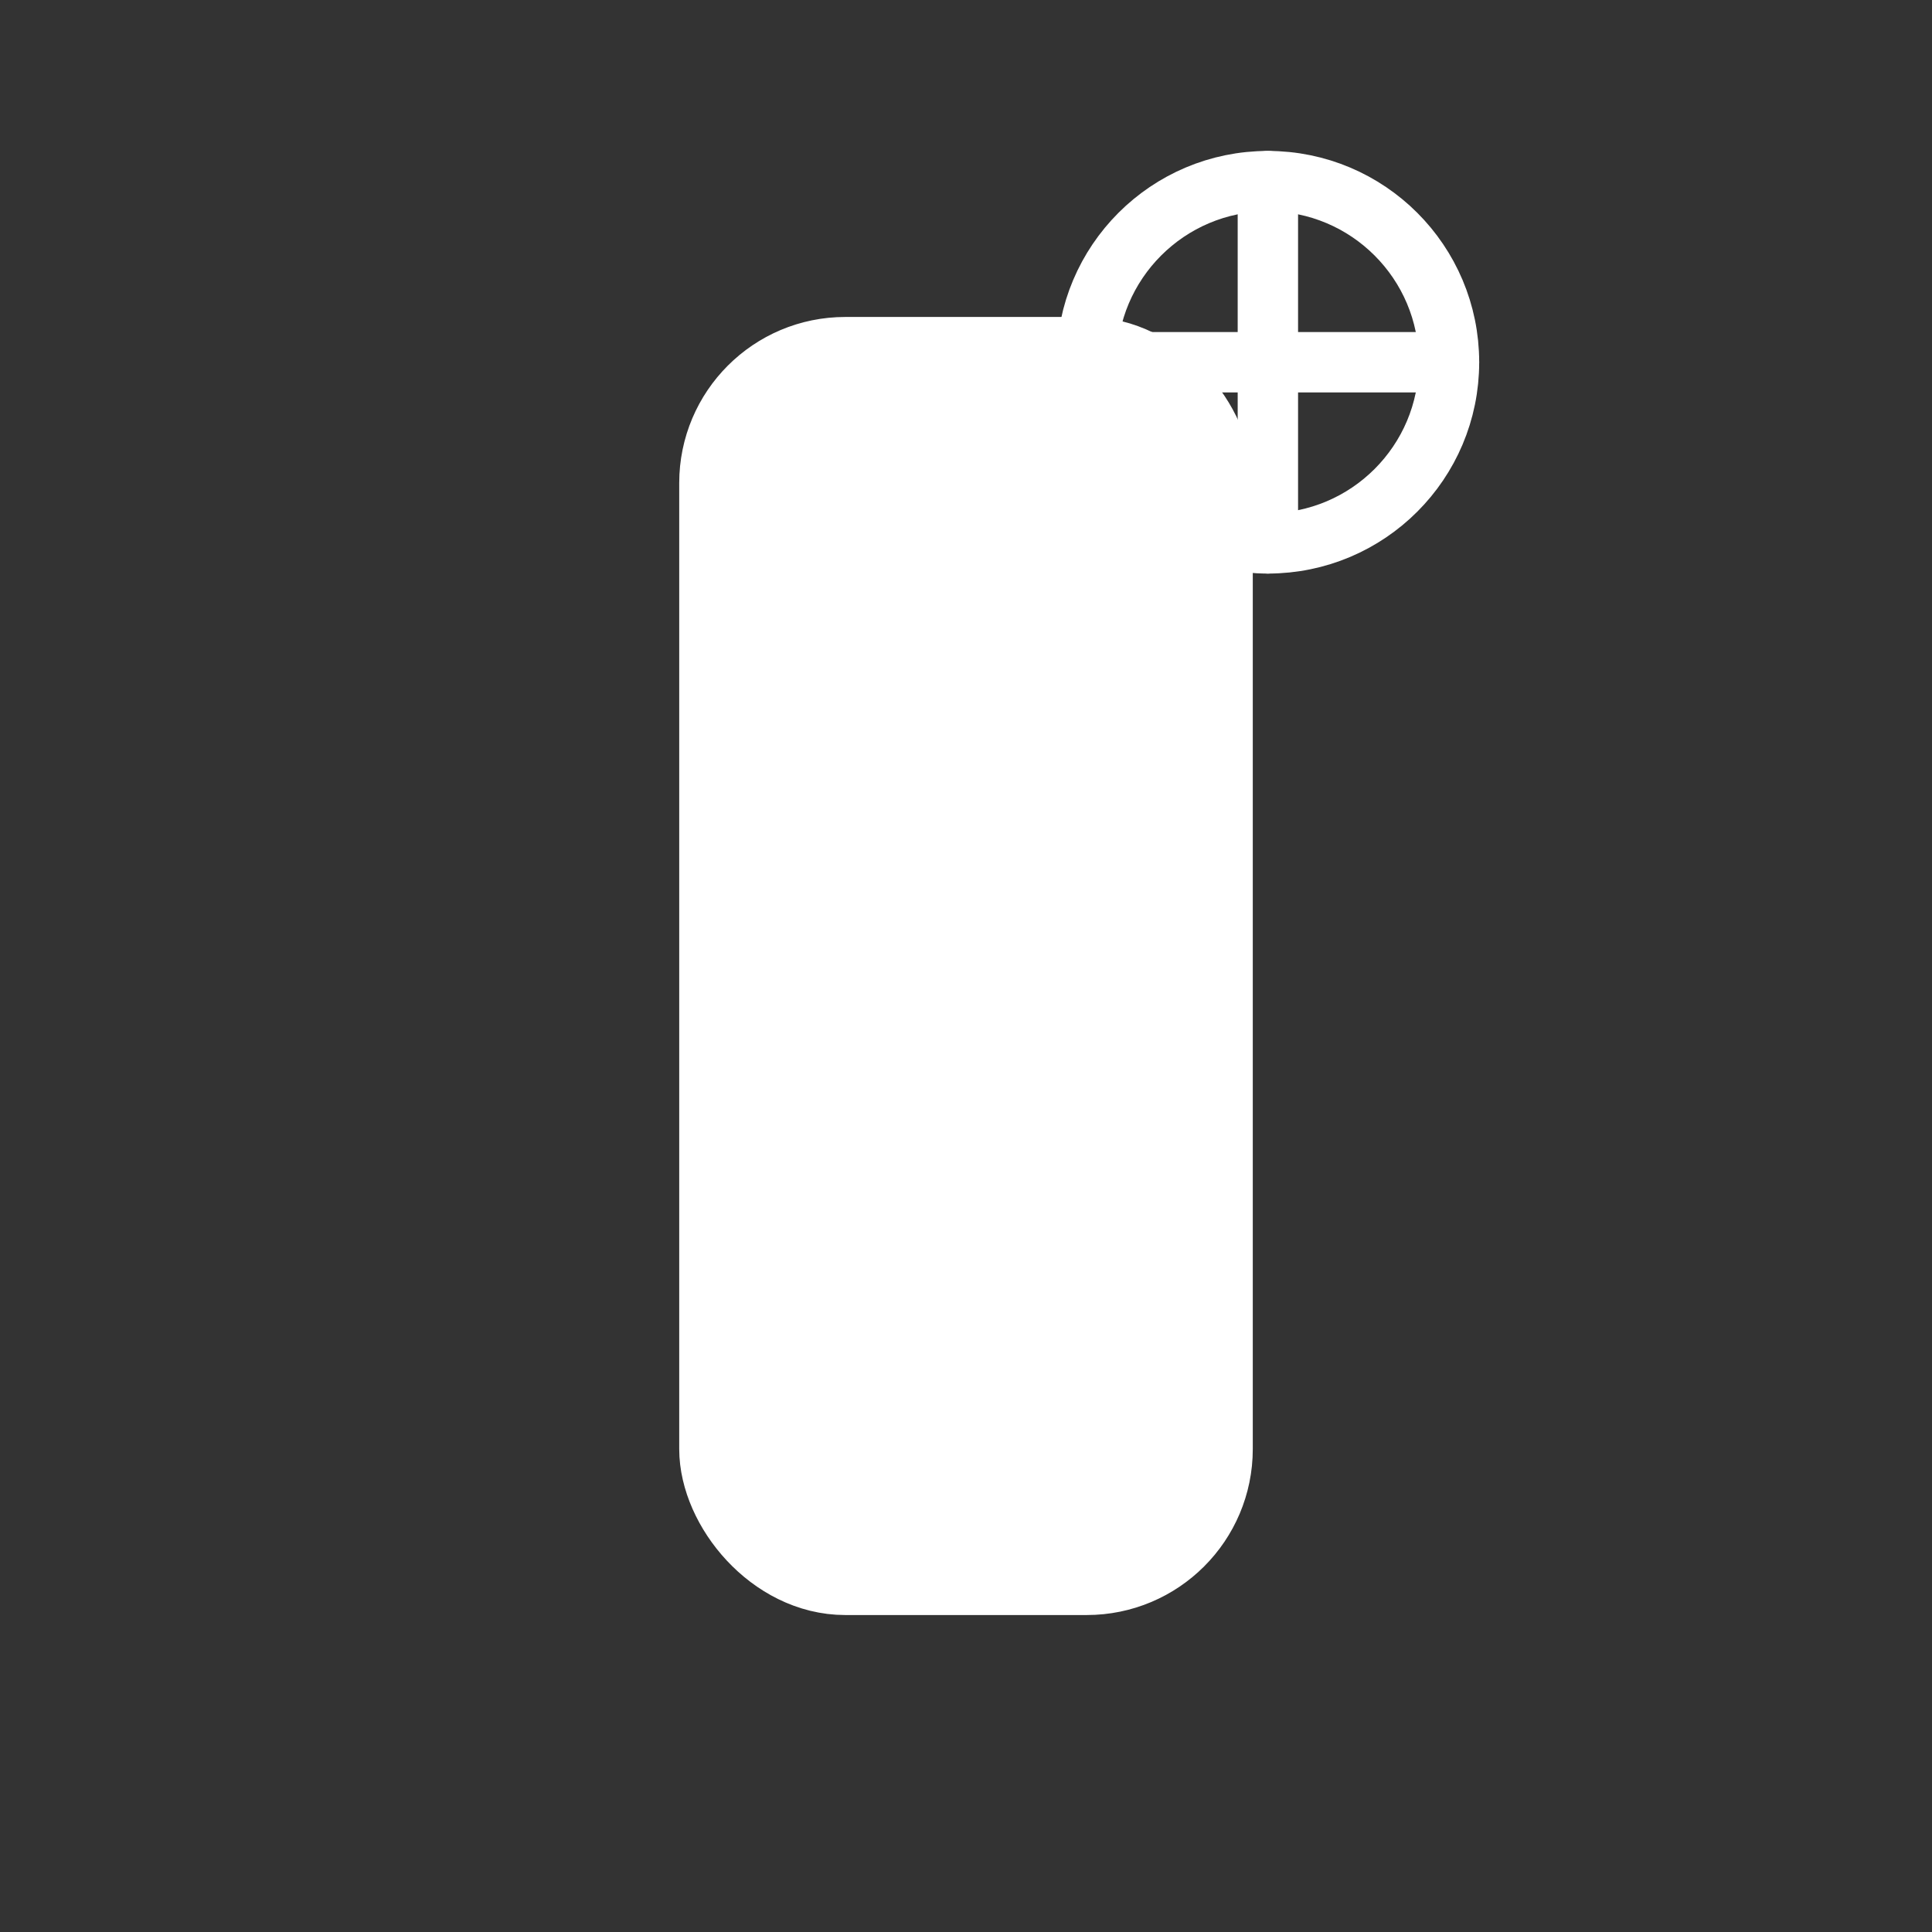
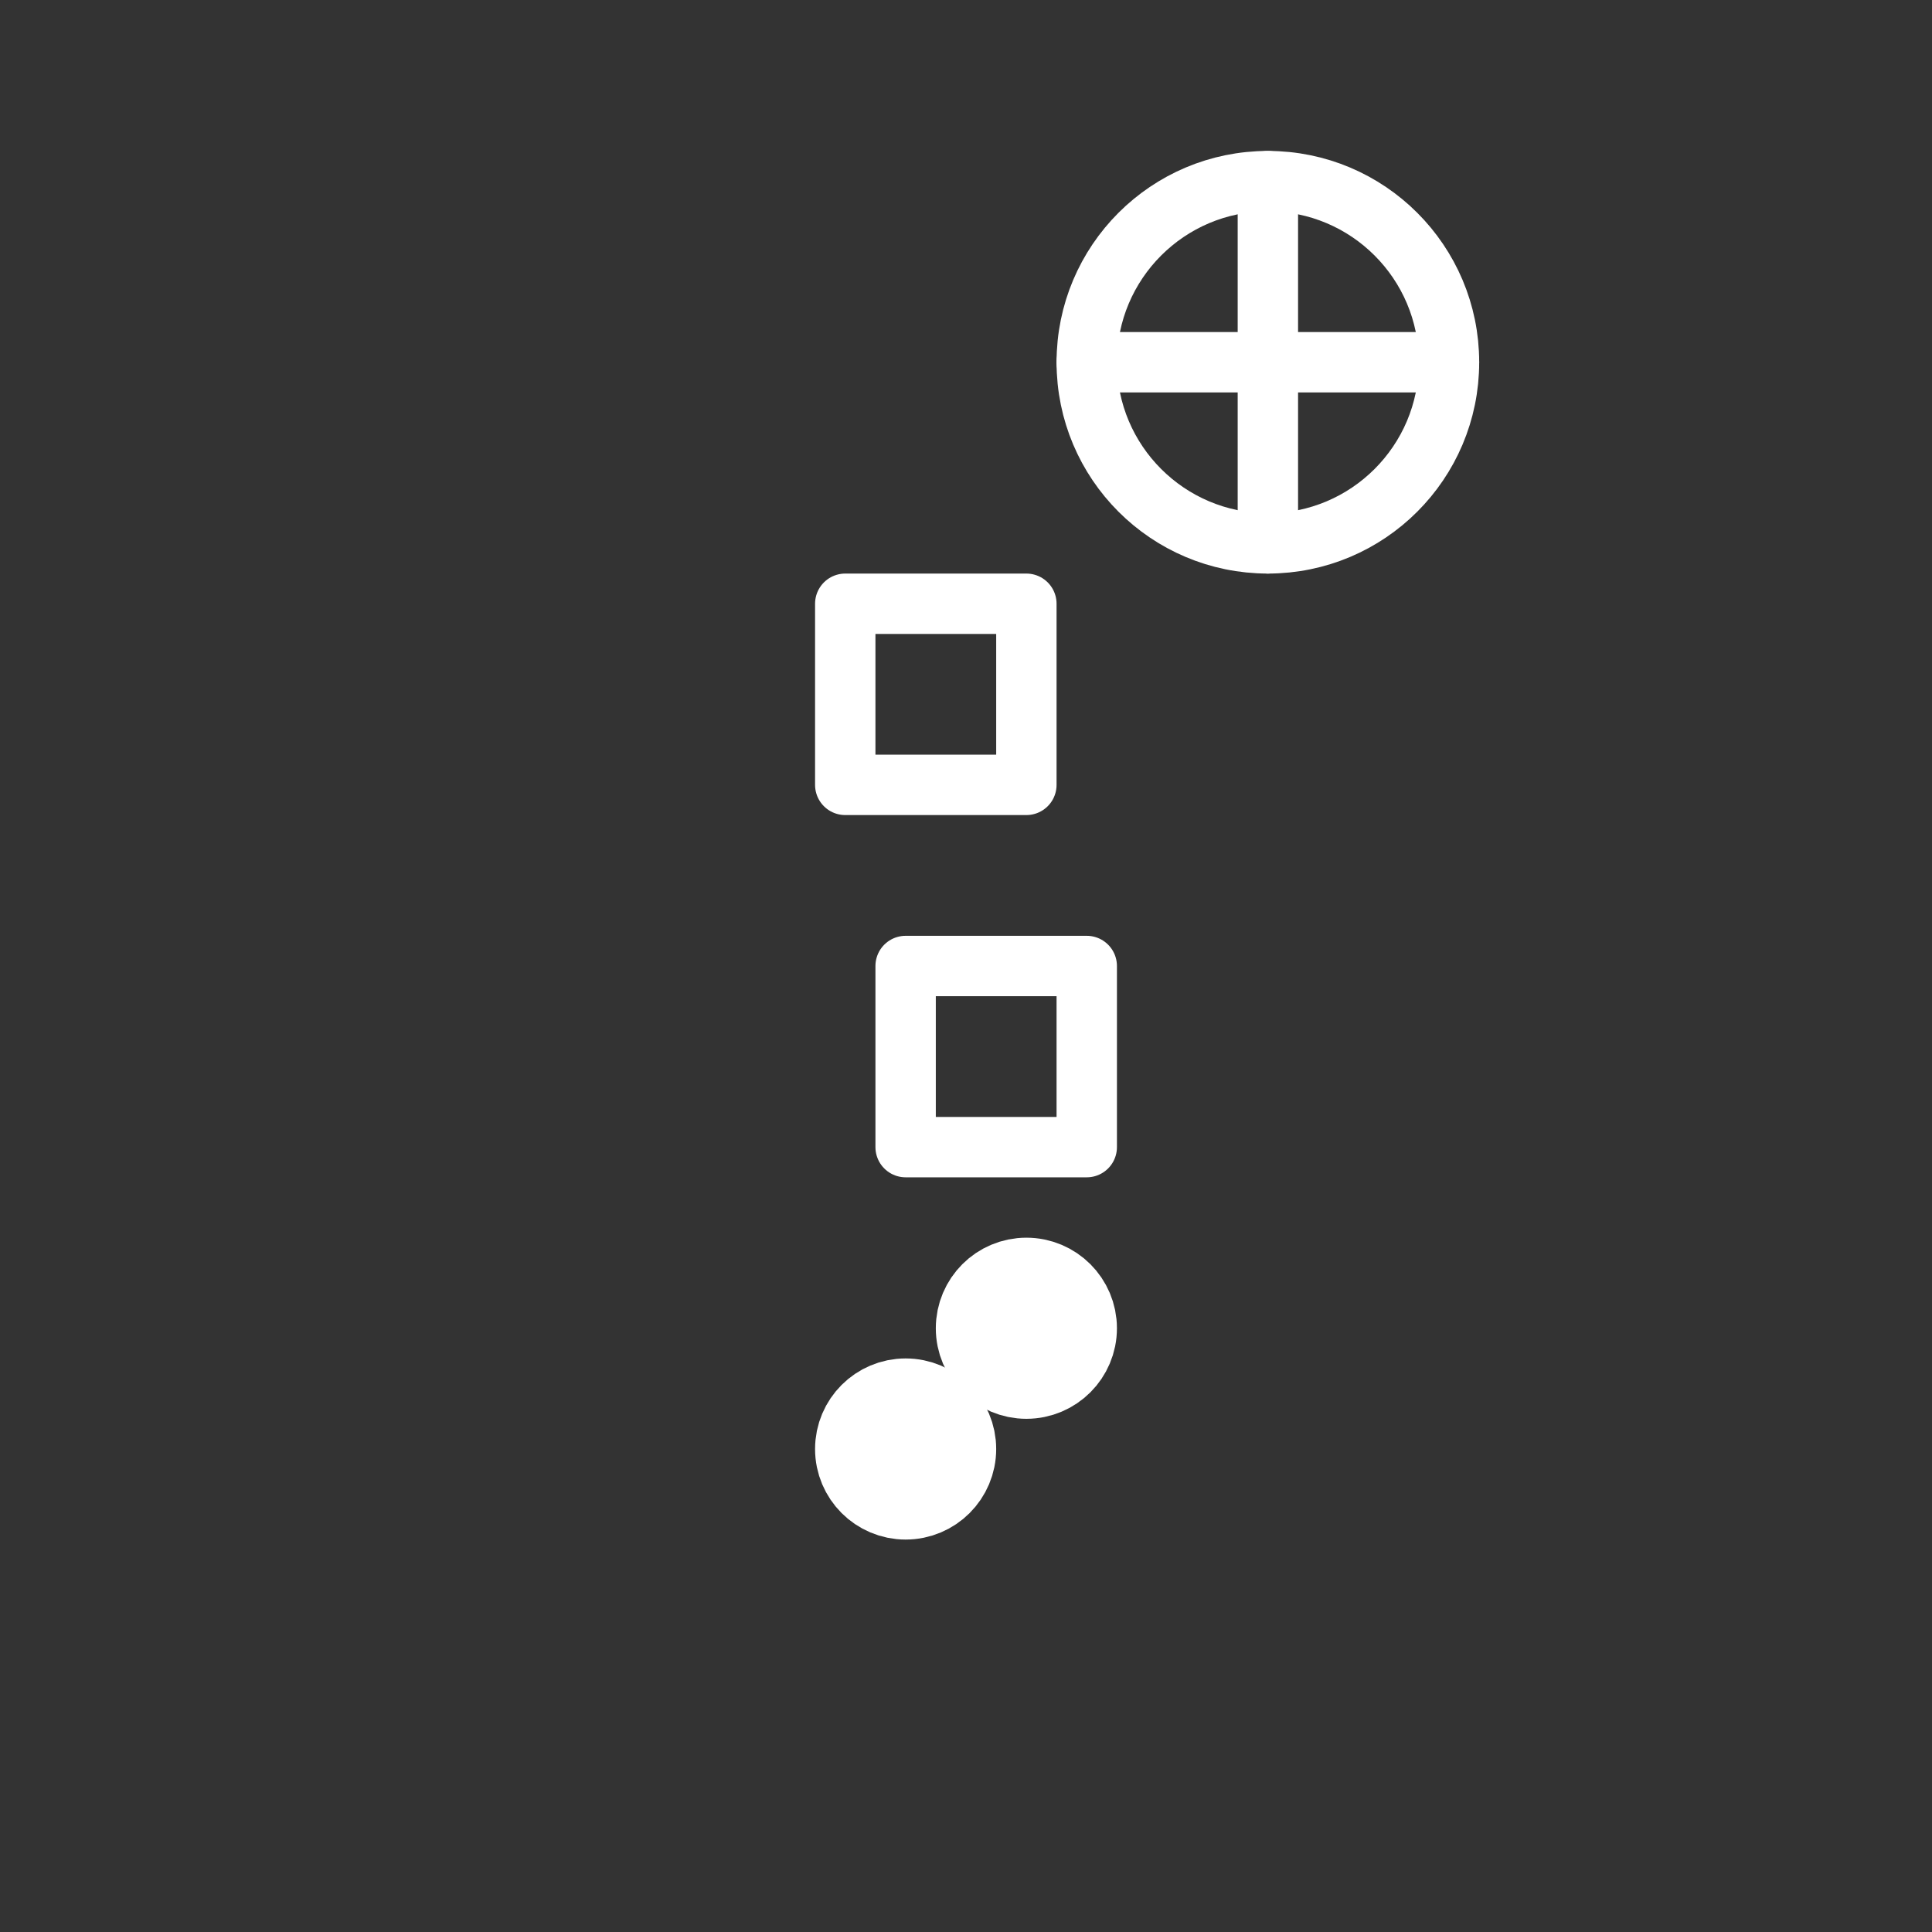
<svg xmlns="http://www.w3.org/2000/svg" width="64" height="64" viewBox="0 0 64 64" fill="none" stroke="white" stroke-width="3" stroke-linecap="round" stroke-linejoin="round">
  <rect x="0" y="0" width="64" height="64" fill="#333333" stroke="none" />
-   <rect x="24" y="12" width="16" height="40" rx="4" ry="4" fill="white" />
  <circle cx="42" cy="12" r="6" fill="none" stroke="white" stroke-width="2" />
  <line x1="42" y1="6" x2="42" y2="18" stroke="white" stroke-width="2" />
  <line x1="36" y1="12" x2="48" y2="12" stroke="white" stroke-width="2" />
  <rect x="28" y="20" width="6" height="6" fill="none" stroke="white" stroke-width="2" />
  <rect x="30" y="32" width="6" height="6" fill="none" stroke="white" stroke-width="2" />
  <circle cx="34" cy="44" r="1.5" fill="white" />
  <circle cx="30" cy="48" r="1.5" fill="white" />
</svg>